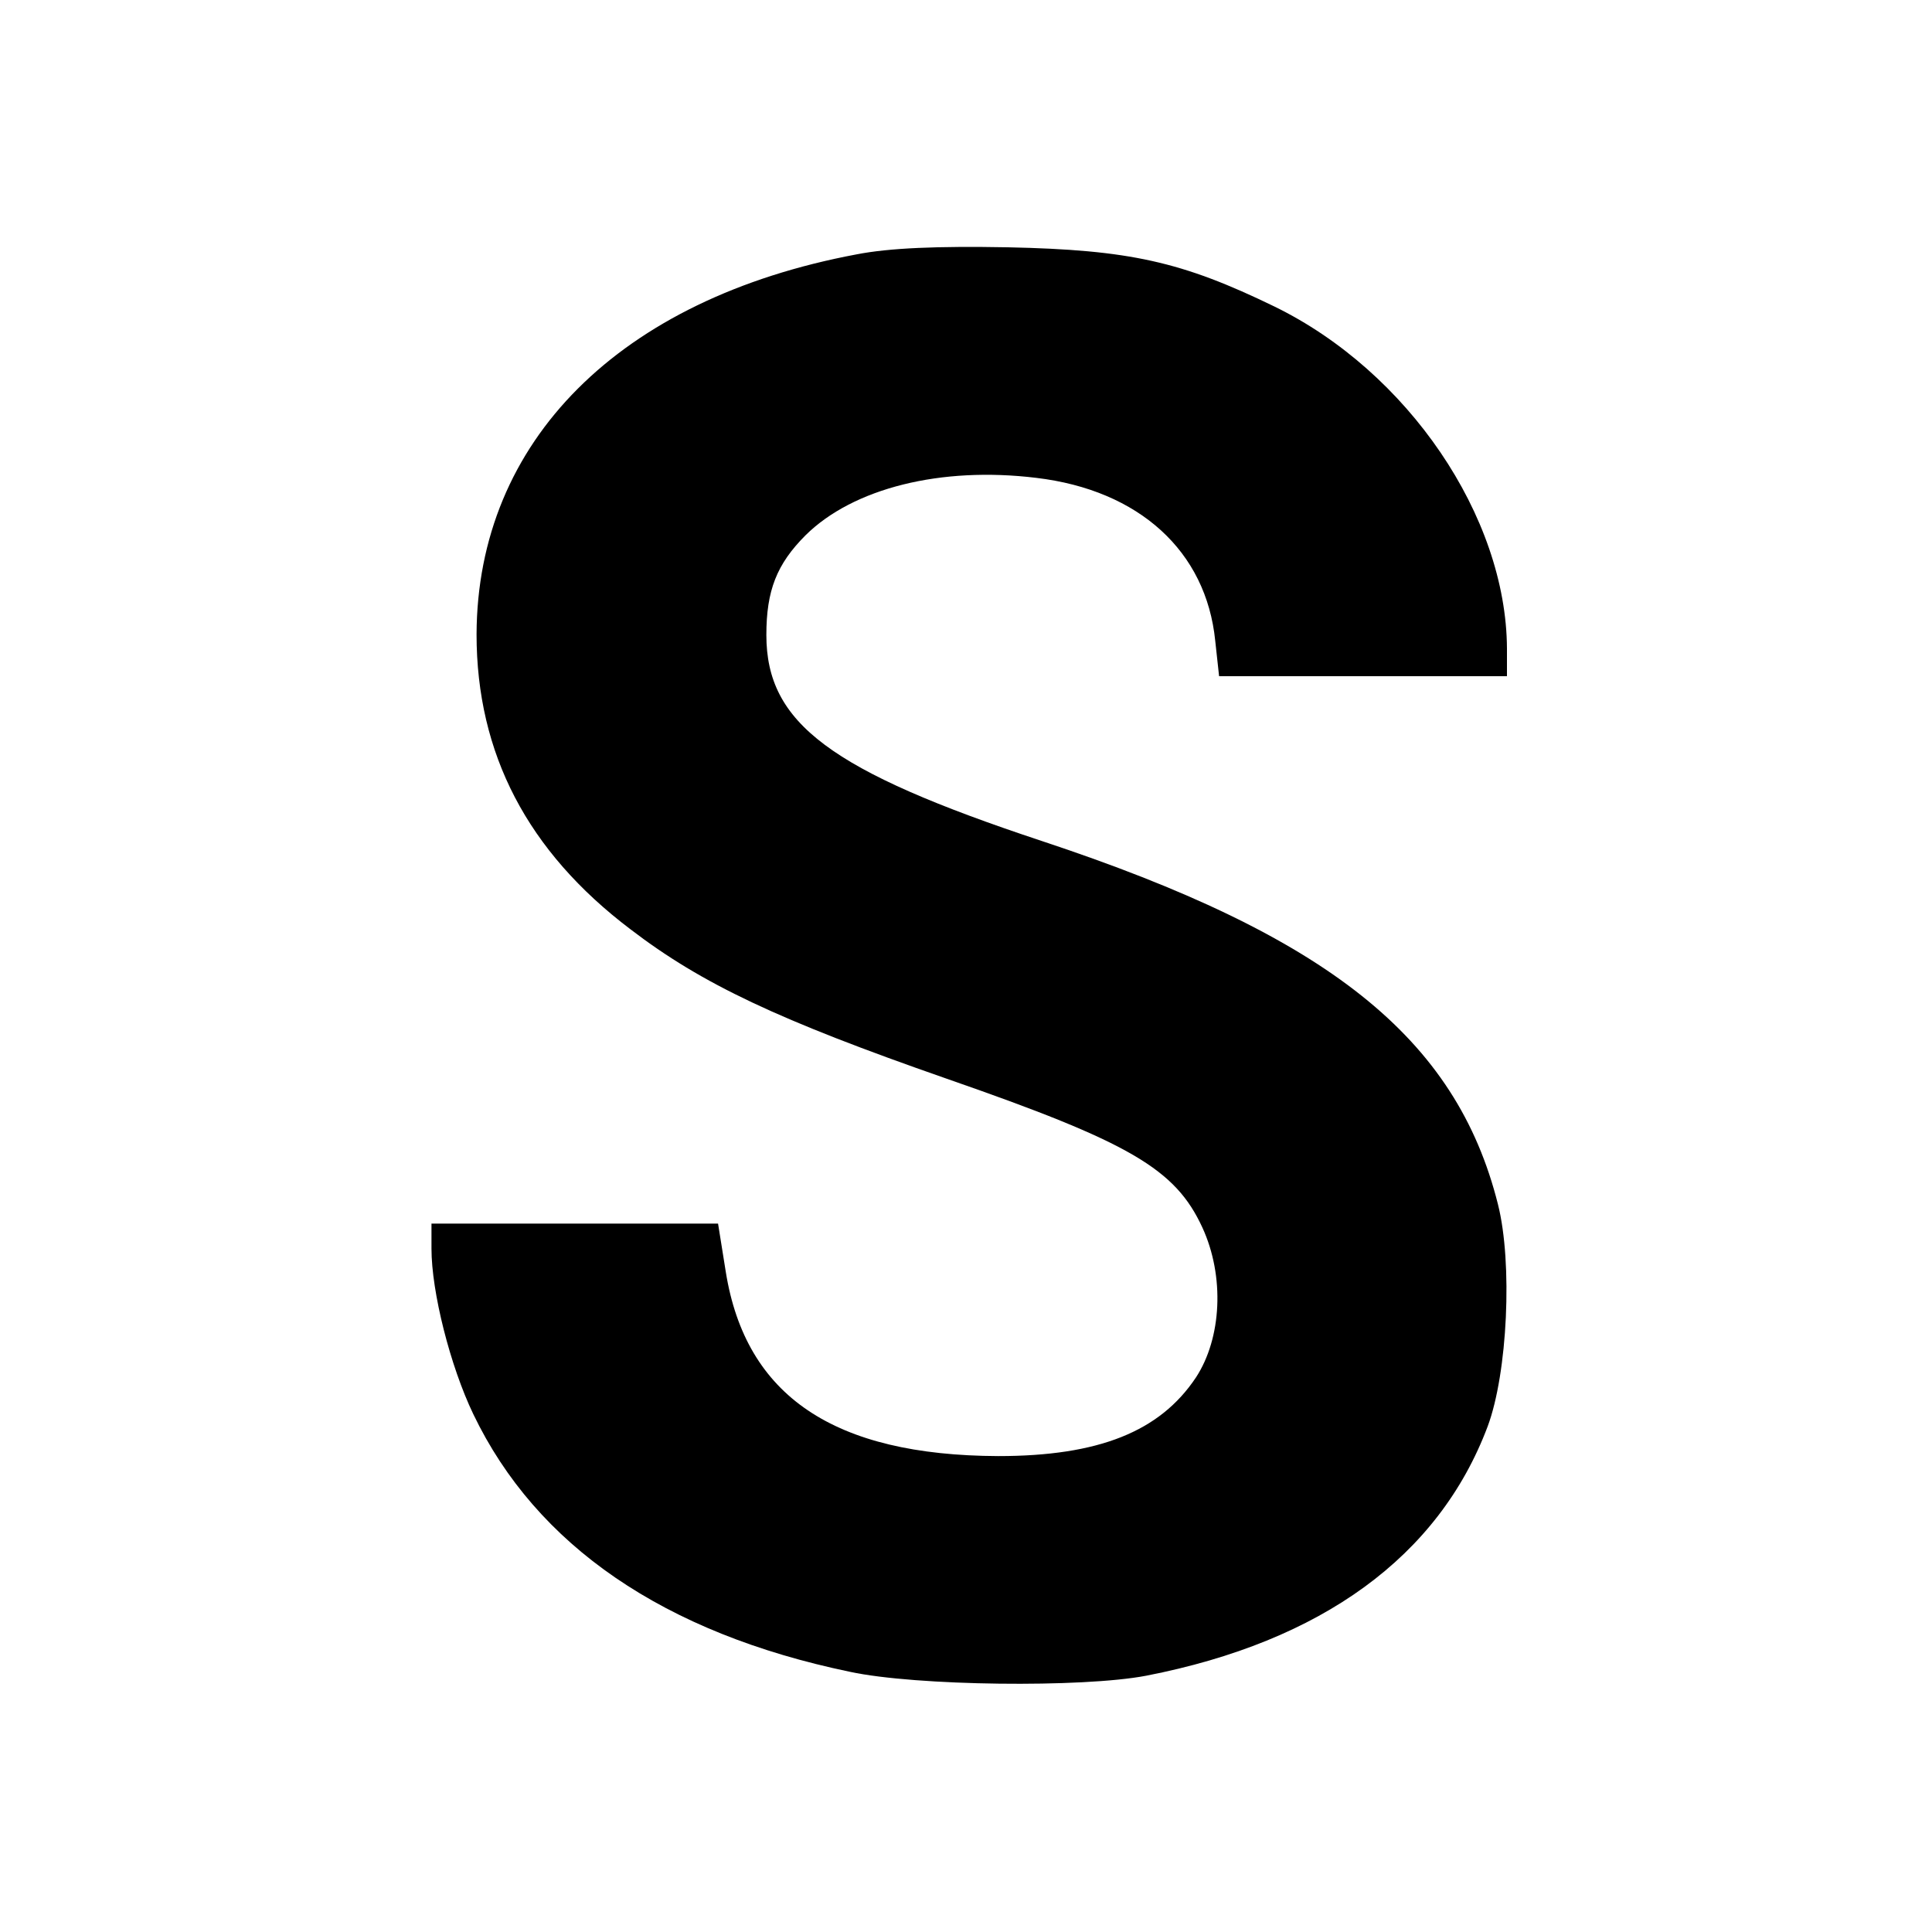
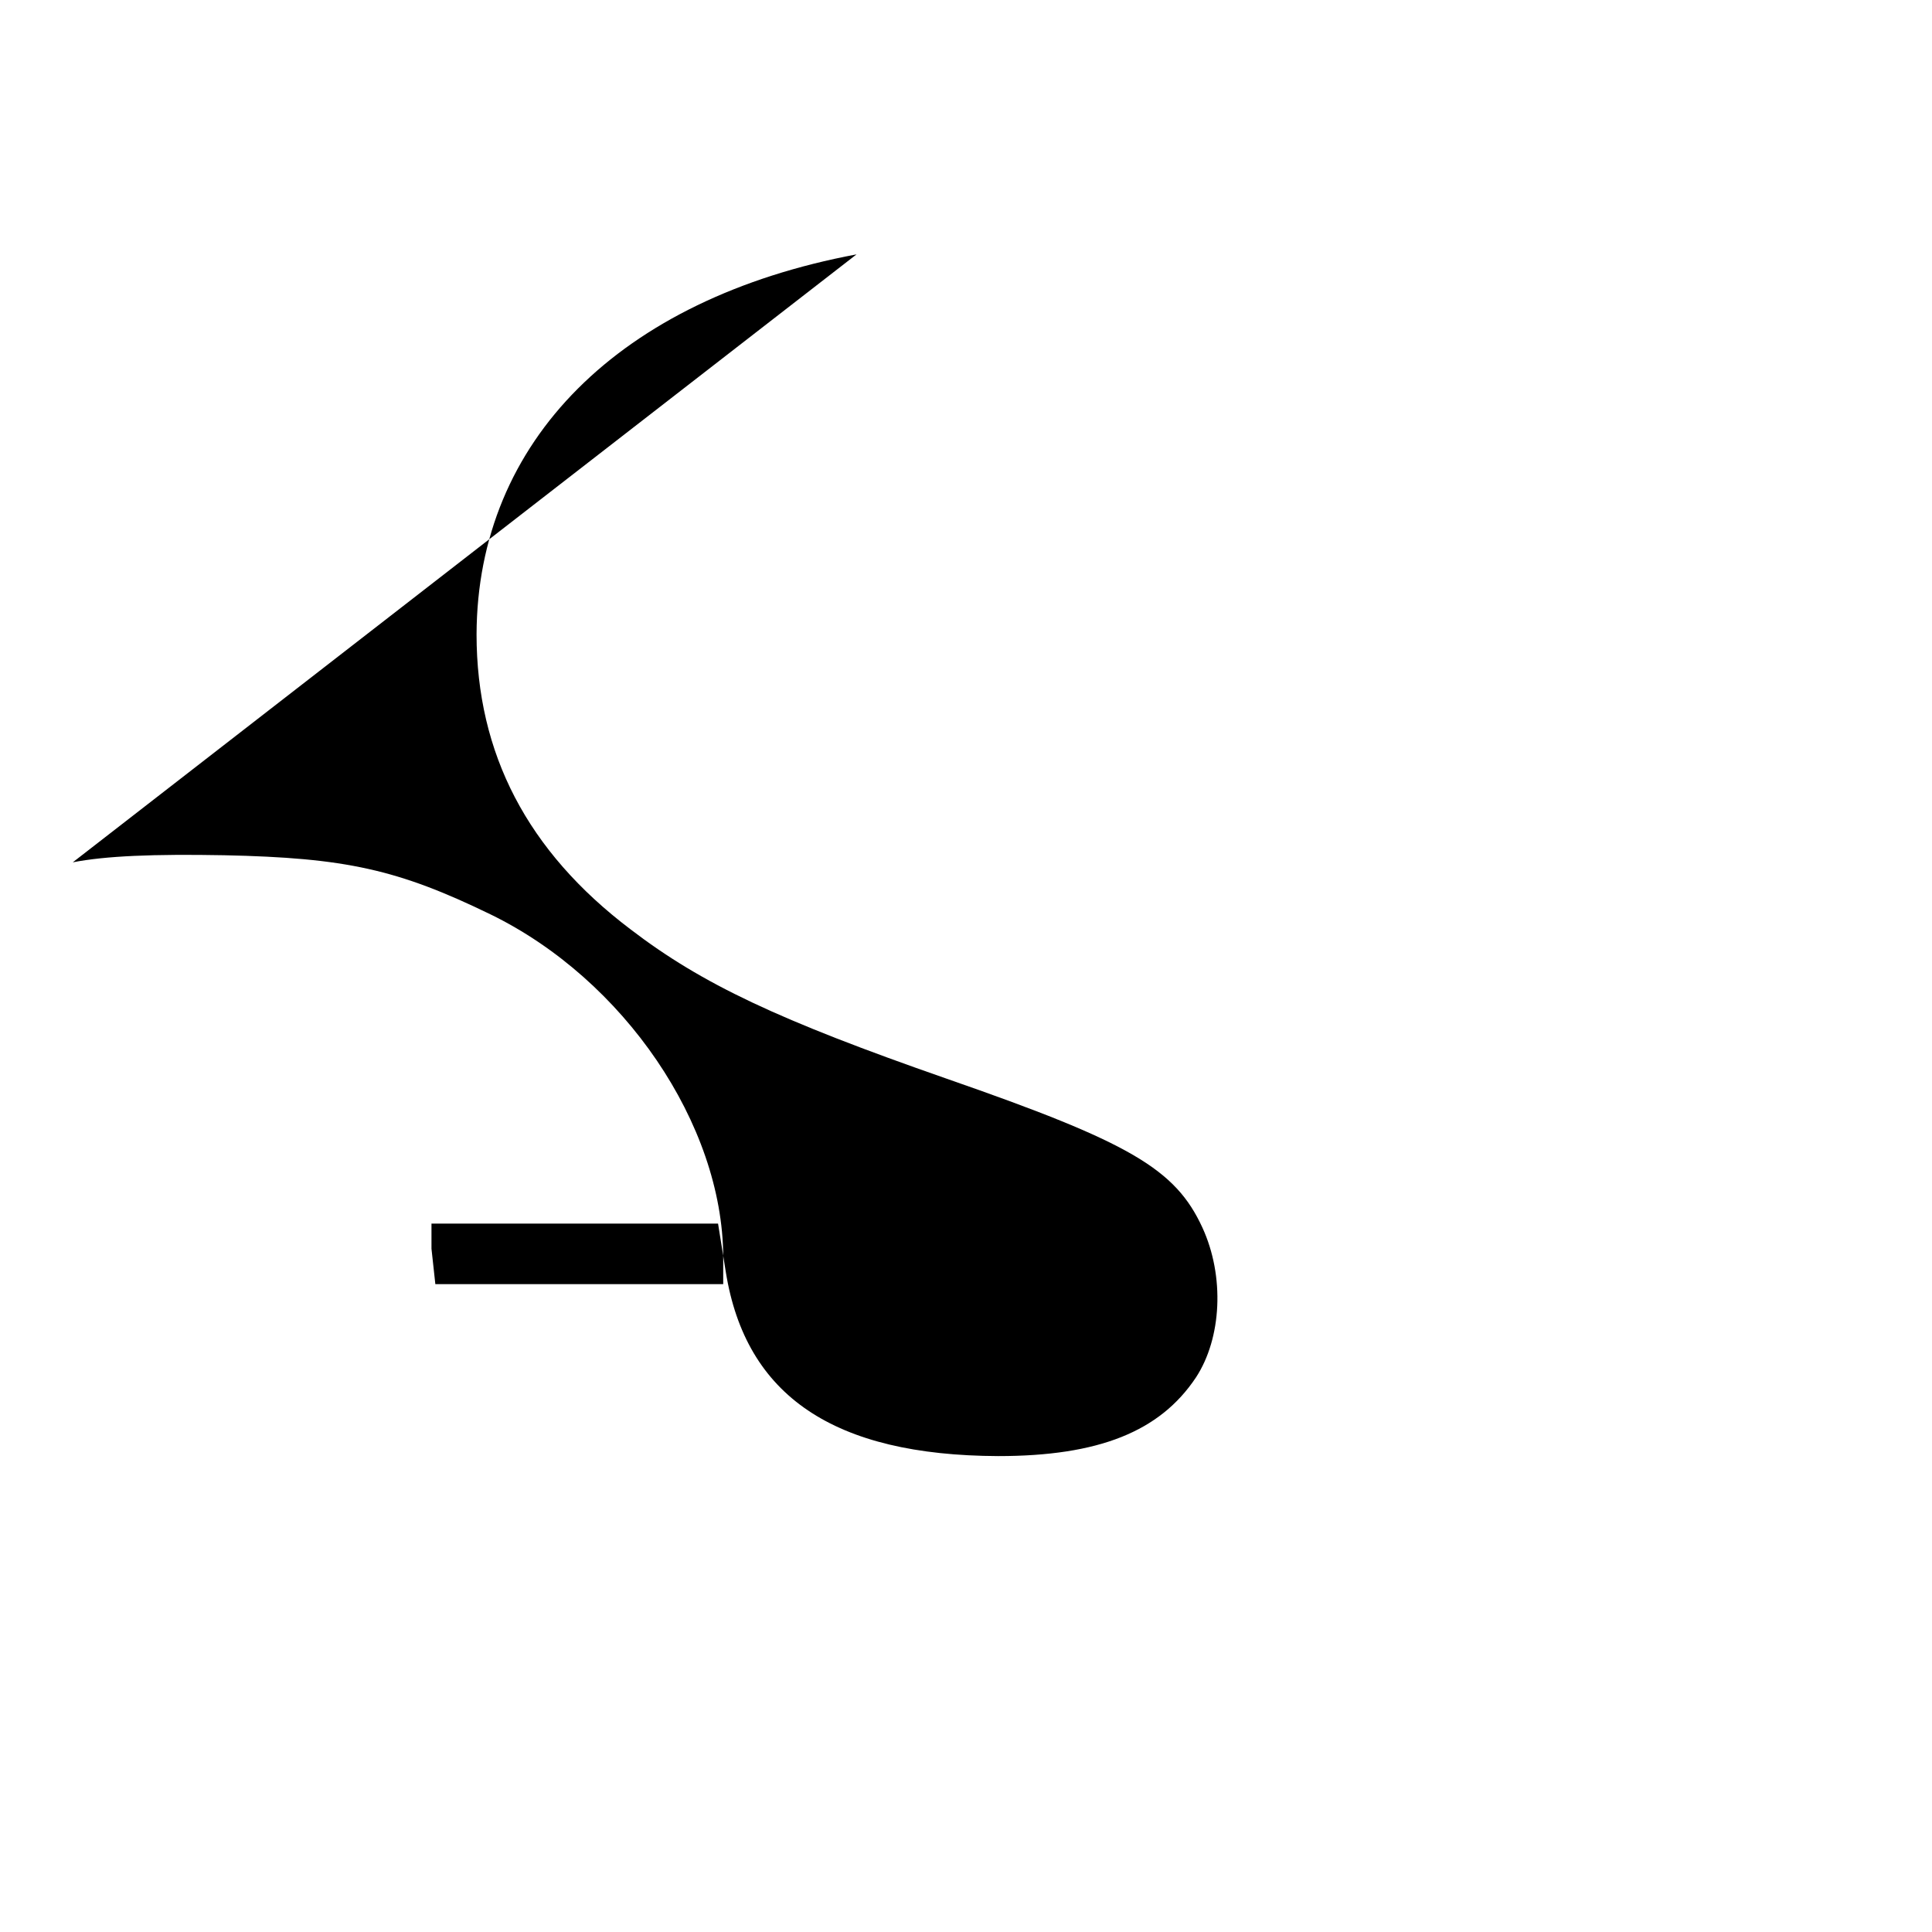
<svg xmlns="http://www.w3.org/2000/svg" version="1.0" width="300pt" height="300pt" viewBox="0 0 300 300" preserveAspectRatio="xMidYMid meet">
  <g transform="translate(0,300) scale(0.1,-0.1)" fill="#000000" stroke="none">
-     <path d="M1330 2605 c-368 -69 -589 -290 -590 -590 0 -185 79 -337 239 -458 111 -85 230 -141 491 -232 285 -99 355 -140 397 -231 35 -76 30 -172 -10 -233 -56 -84 -151 -122 -307 -122 -255 1 -392 93 -423 286 l-12 75 -222 0 -223 0 0 -39 c0 -67 29 -182 65 -257 98 -204 296 -340 585 -400 102 -22 361 -25 460 -6 272 53 454 185 530 387 31 83 39 254 16 345 -65 259 -264 417 -708 564 -329 109 -428 183 -428 320 0 69 16 110 61 155 74 73 210 107 358 89 160 -19 264 -114 278 -253 l6 -55 223 0 224 0 0 43 c-1 205 -154 430 -361 531 -144 70 -225 88 -414 92 -109 2 -184 -1 -235 -11z" />
+     <path d="M1330 2605 c-368 -69 -589 -290 -590 -590 0 -185 79 -337 239 -458 111 -85 230 -141 491 -232 285 -99 355 -140 397 -231 35 -76 30 -172 -10 -233 -56 -84 -151 -122 -307 -122 -255 1 -392 93 -423 286 l-12 75 -222 0 -223 0 0 -39 l6 -55 223 0 224 0 0 43 c-1 205 -154 430 -361 531 -144 70 -225 88 -414 92 -109 2 -184 -1 -235 -11z" />
  </g>
</svg>